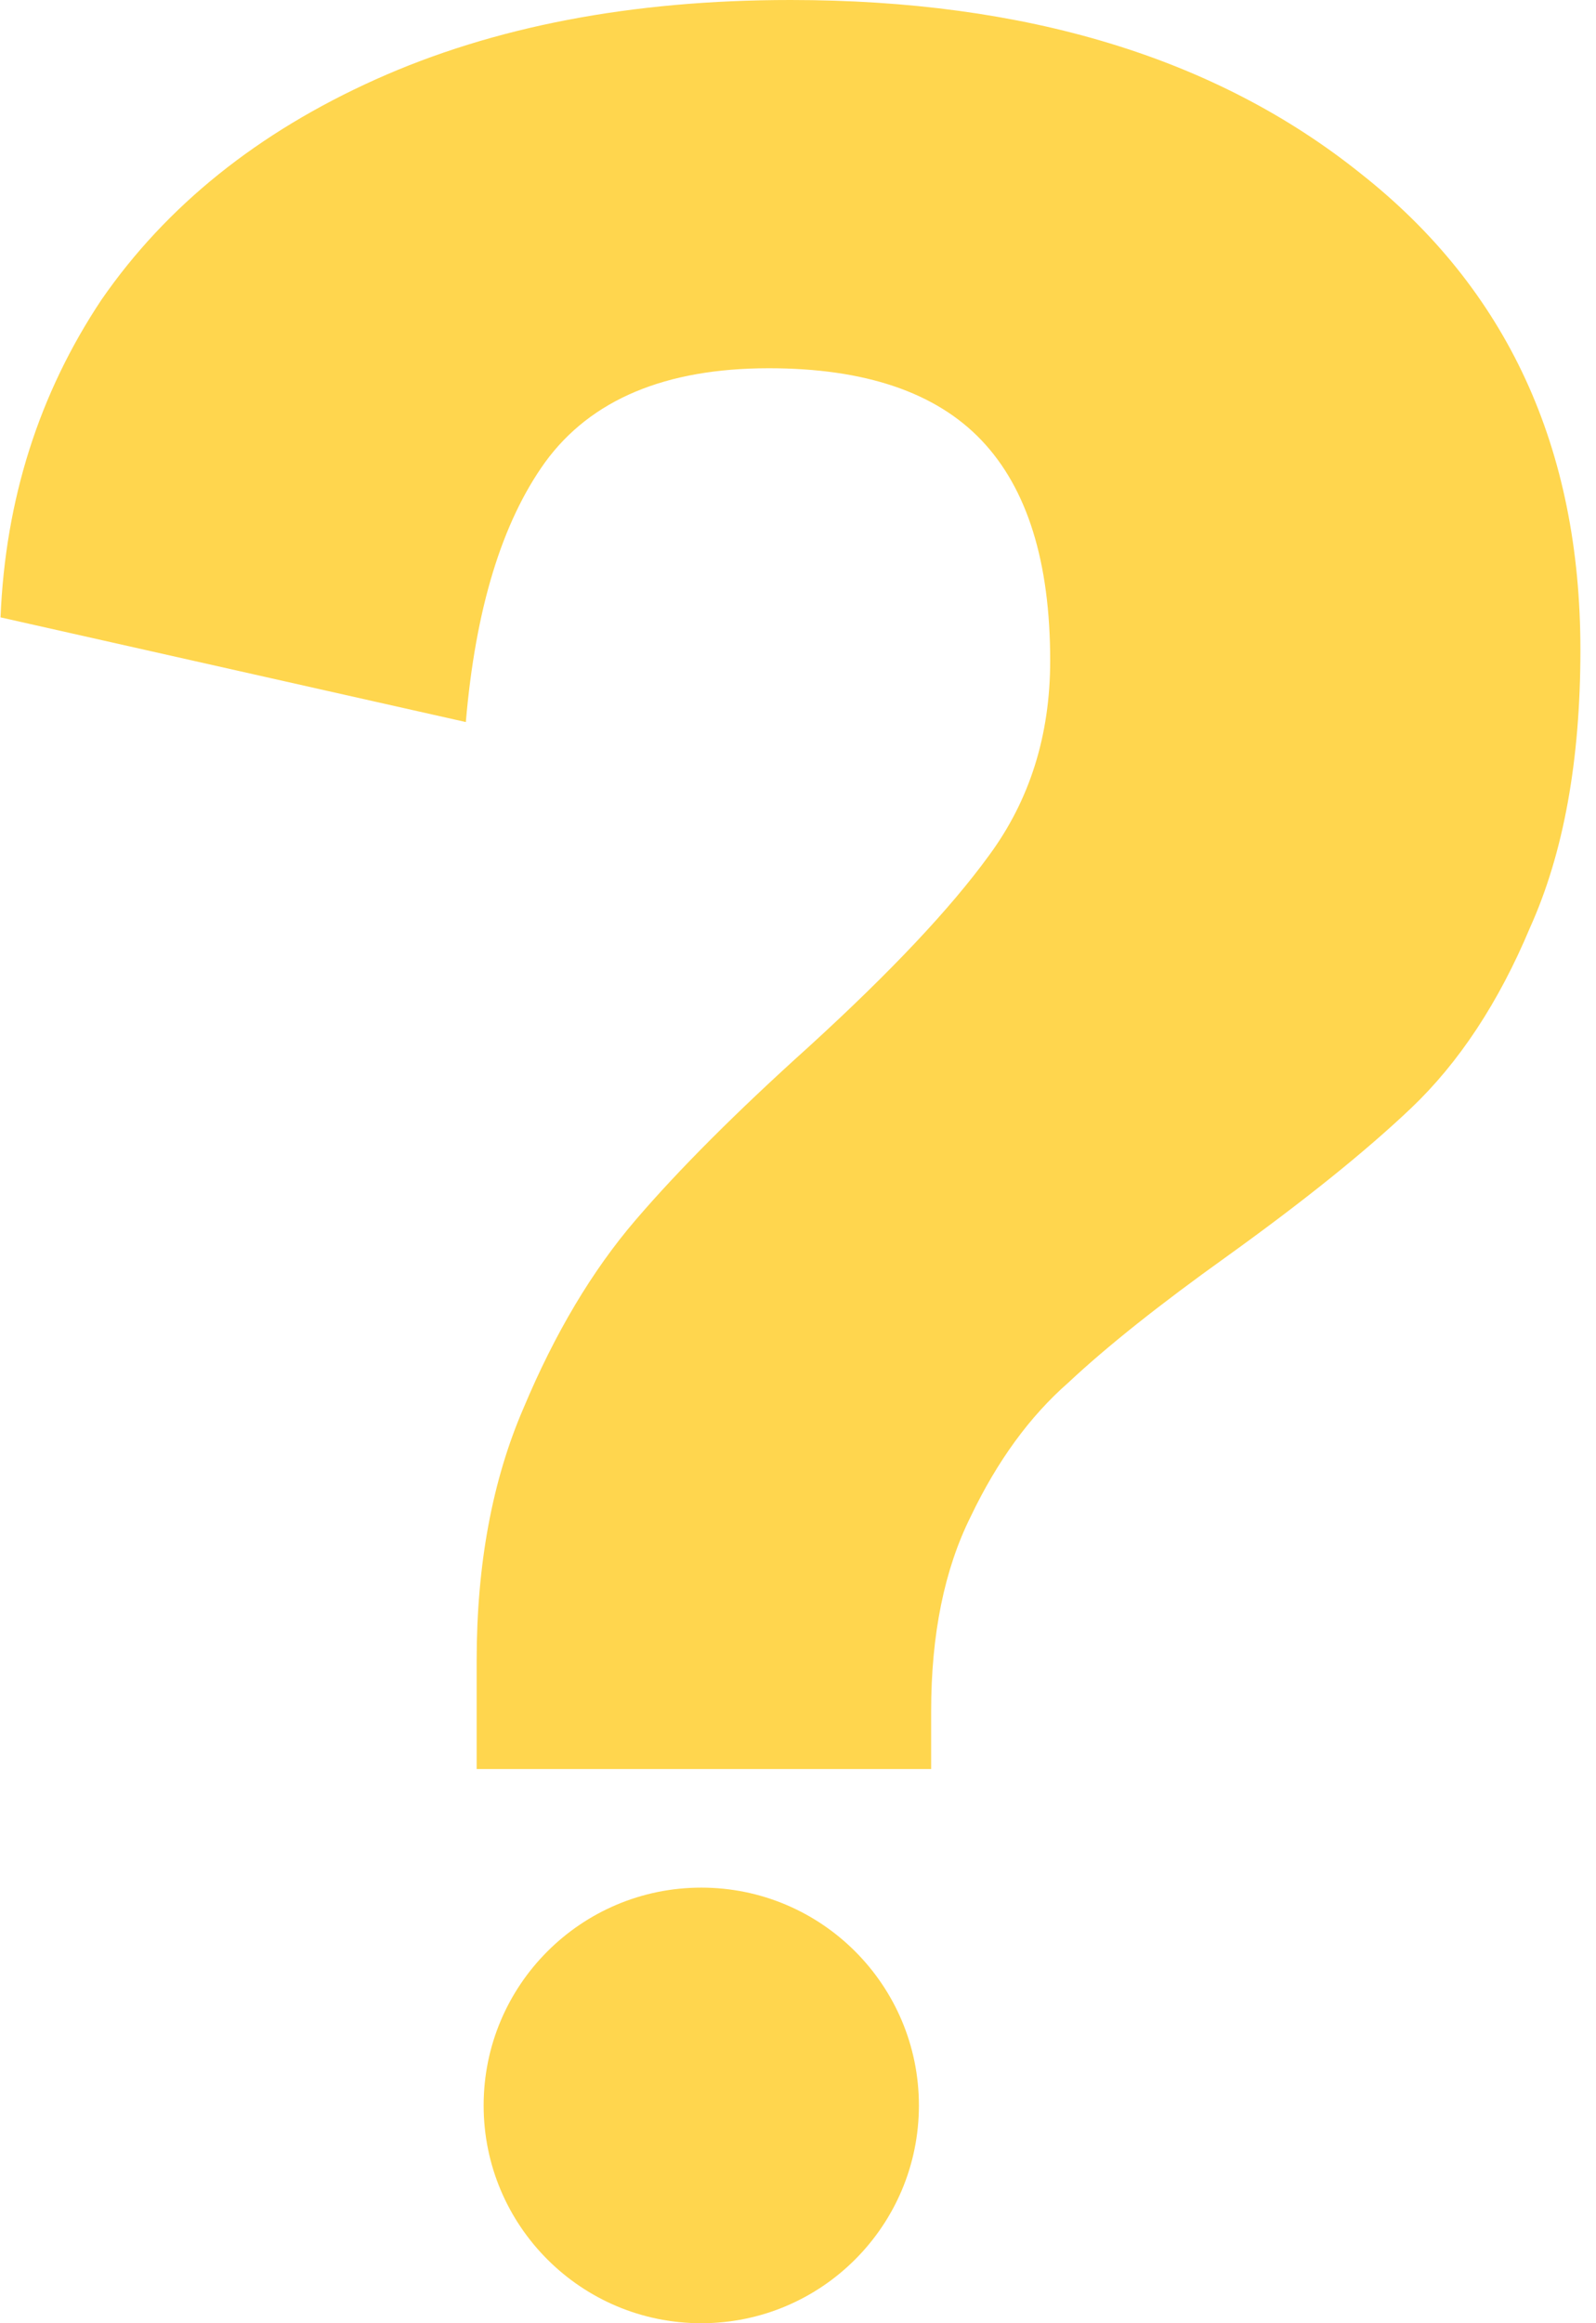
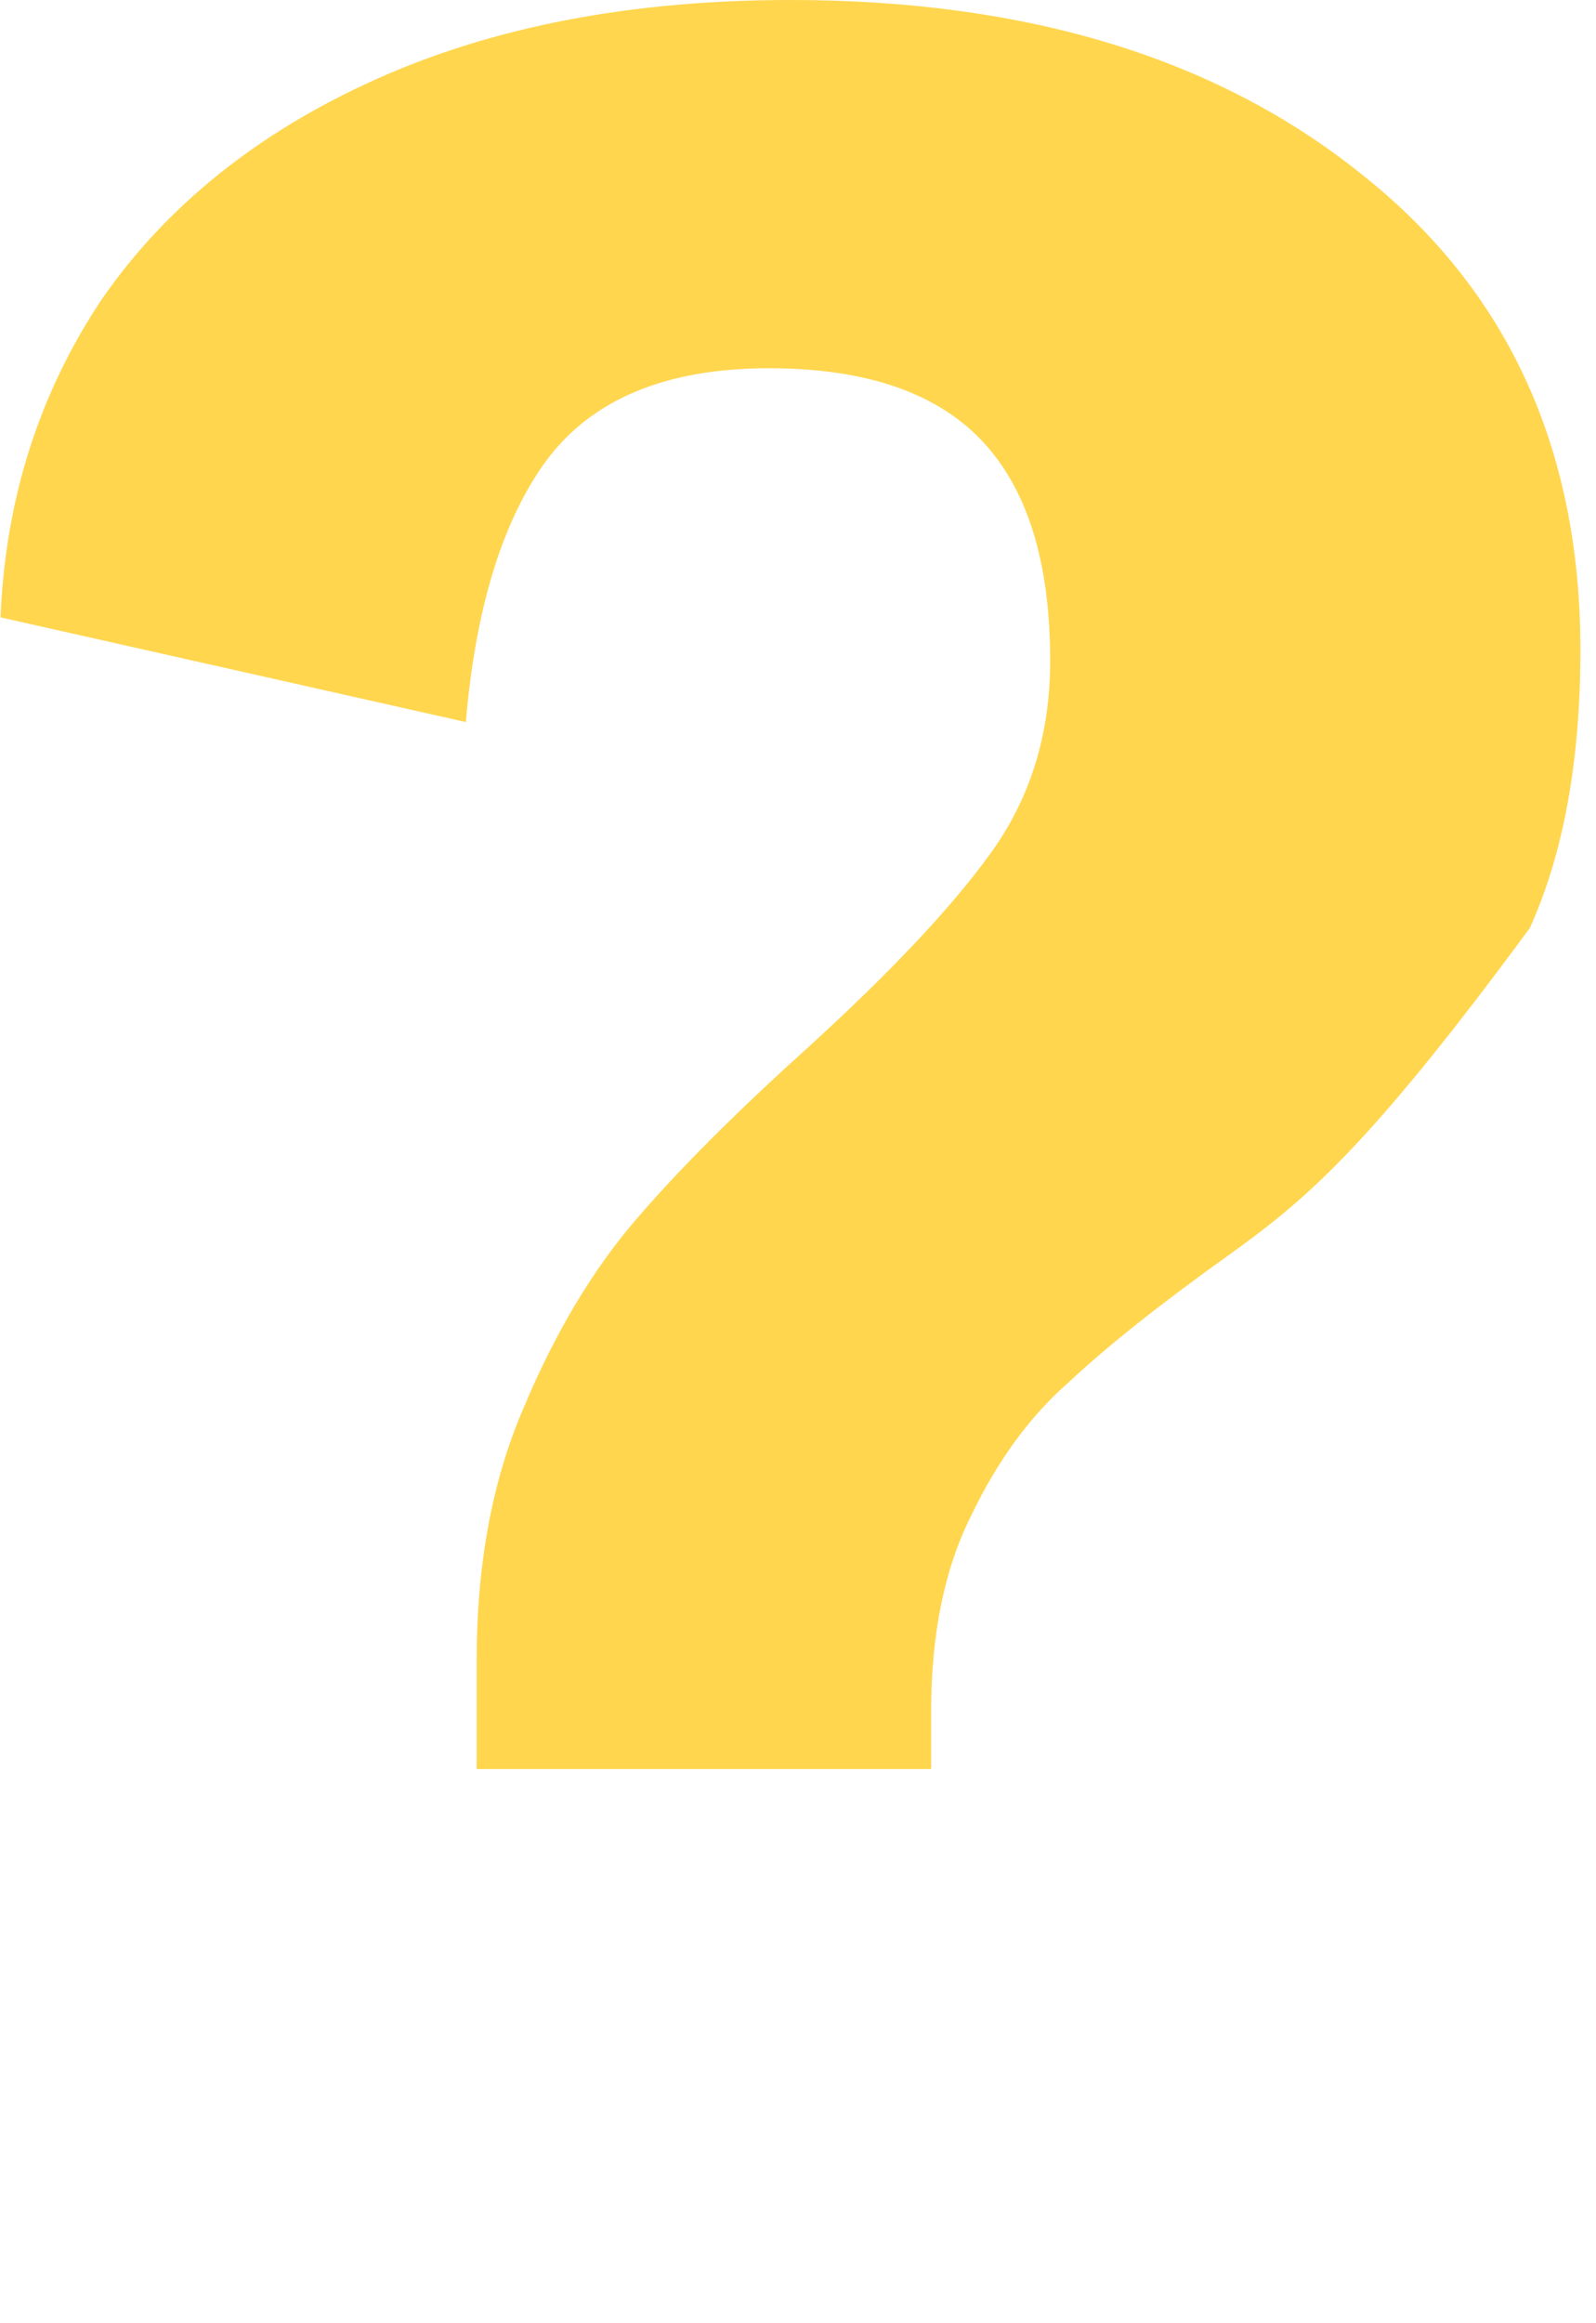
<svg xmlns="http://www.w3.org/2000/svg" width="99" height="144" viewBox="0 0 99 144" fill="none">
-   <path d="M29.567 102.937C29.567 96.97 30.537 91.748 32.476 87.273C34.415 82.648 36.727 78.769 39.412 75.636C42.097 72.504 45.677 68.923 50.152 64.895C55.224 60.27 58.953 56.317 61.339 53.035C63.875 49.604 65.143 45.576 65.143 40.951C65.143 34.834 63.726 30.284 60.892 27.301C58.058 24.317 53.657 22.825 47.691 22.825C41.277 22.825 36.653 24.765 33.819 28.643C31.134 32.373 29.493 37.744 28.896 44.755L0.033 38.266C0.332 30.956 2.42 24.392 6.298 18.573C10.325 12.755 15.994 8.205 23.303 4.923C30.612 1.641 39.188 0 49.033 0C63.651 0 75.435 3.58 84.385 10.741C93.484 17.902 98.033 27.748 98.033 40.28C98.033 47.142 96.989 52.886 94.901 57.511C92.962 62.135 90.501 65.865 87.517 68.699C84.683 71.385 80.879 74.443 76.106 77.874C71.93 80.858 68.648 83.469 66.261 85.706C63.875 87.795 61.861 90.555 60.22 93.986C58.58 97.268 57.759 101.296 57.759 106.07V109.65H29.567V102.937Z" fill="#FFD64E" />
-   <circle cx="43.5" cy="130.5" r="13.5" fill="#FFD64E" />
+   <path d="M29.567 102.937C29.567 96.97 30.537 91.748 32.476 87.273C34.415 82.648 36.727 78.769 39.412 75.636C42.097 72.504 45.677 68.923 50.152 64.895C55.224 60.27 58.953 56.317 61.339 53.035C63.875 49.604 65.143 45.576 65.143 40.951C65.143 34.834 63.726 30.284 60.892 27.301C58.058 24.317 53.657 22.825 47.691 22.825C41.277 22.825 36.653 24.765 33.819 28.643C31.134 32.373 29.493 37.744 28.896 44.755L0.033 38.266C0.332 30.956 2.42 24.392 6.298 18.573C10.325 12.755 15.994 8.205 23.303 4.923C30.612 1.641 39.188 0 49.033 0C63.651 0 75.435 3.58 84.385 10.741C93.484 17.902 98.033 27.748 98.033 40.28C98.033 47.142 96.989 52.886 94.901 57.511C84.683 71.385 80.879 74.443 76.106 77.874C71.93 80.858 68.648 83.469 66.261 85.706C63.875 87.795 61.861 90.555 60.22 93.986C58.58 97.268 57.759 101.296 57.759 106.07V109.65H29.567V102.937Z" fill="#FFD64E" />
</svg>